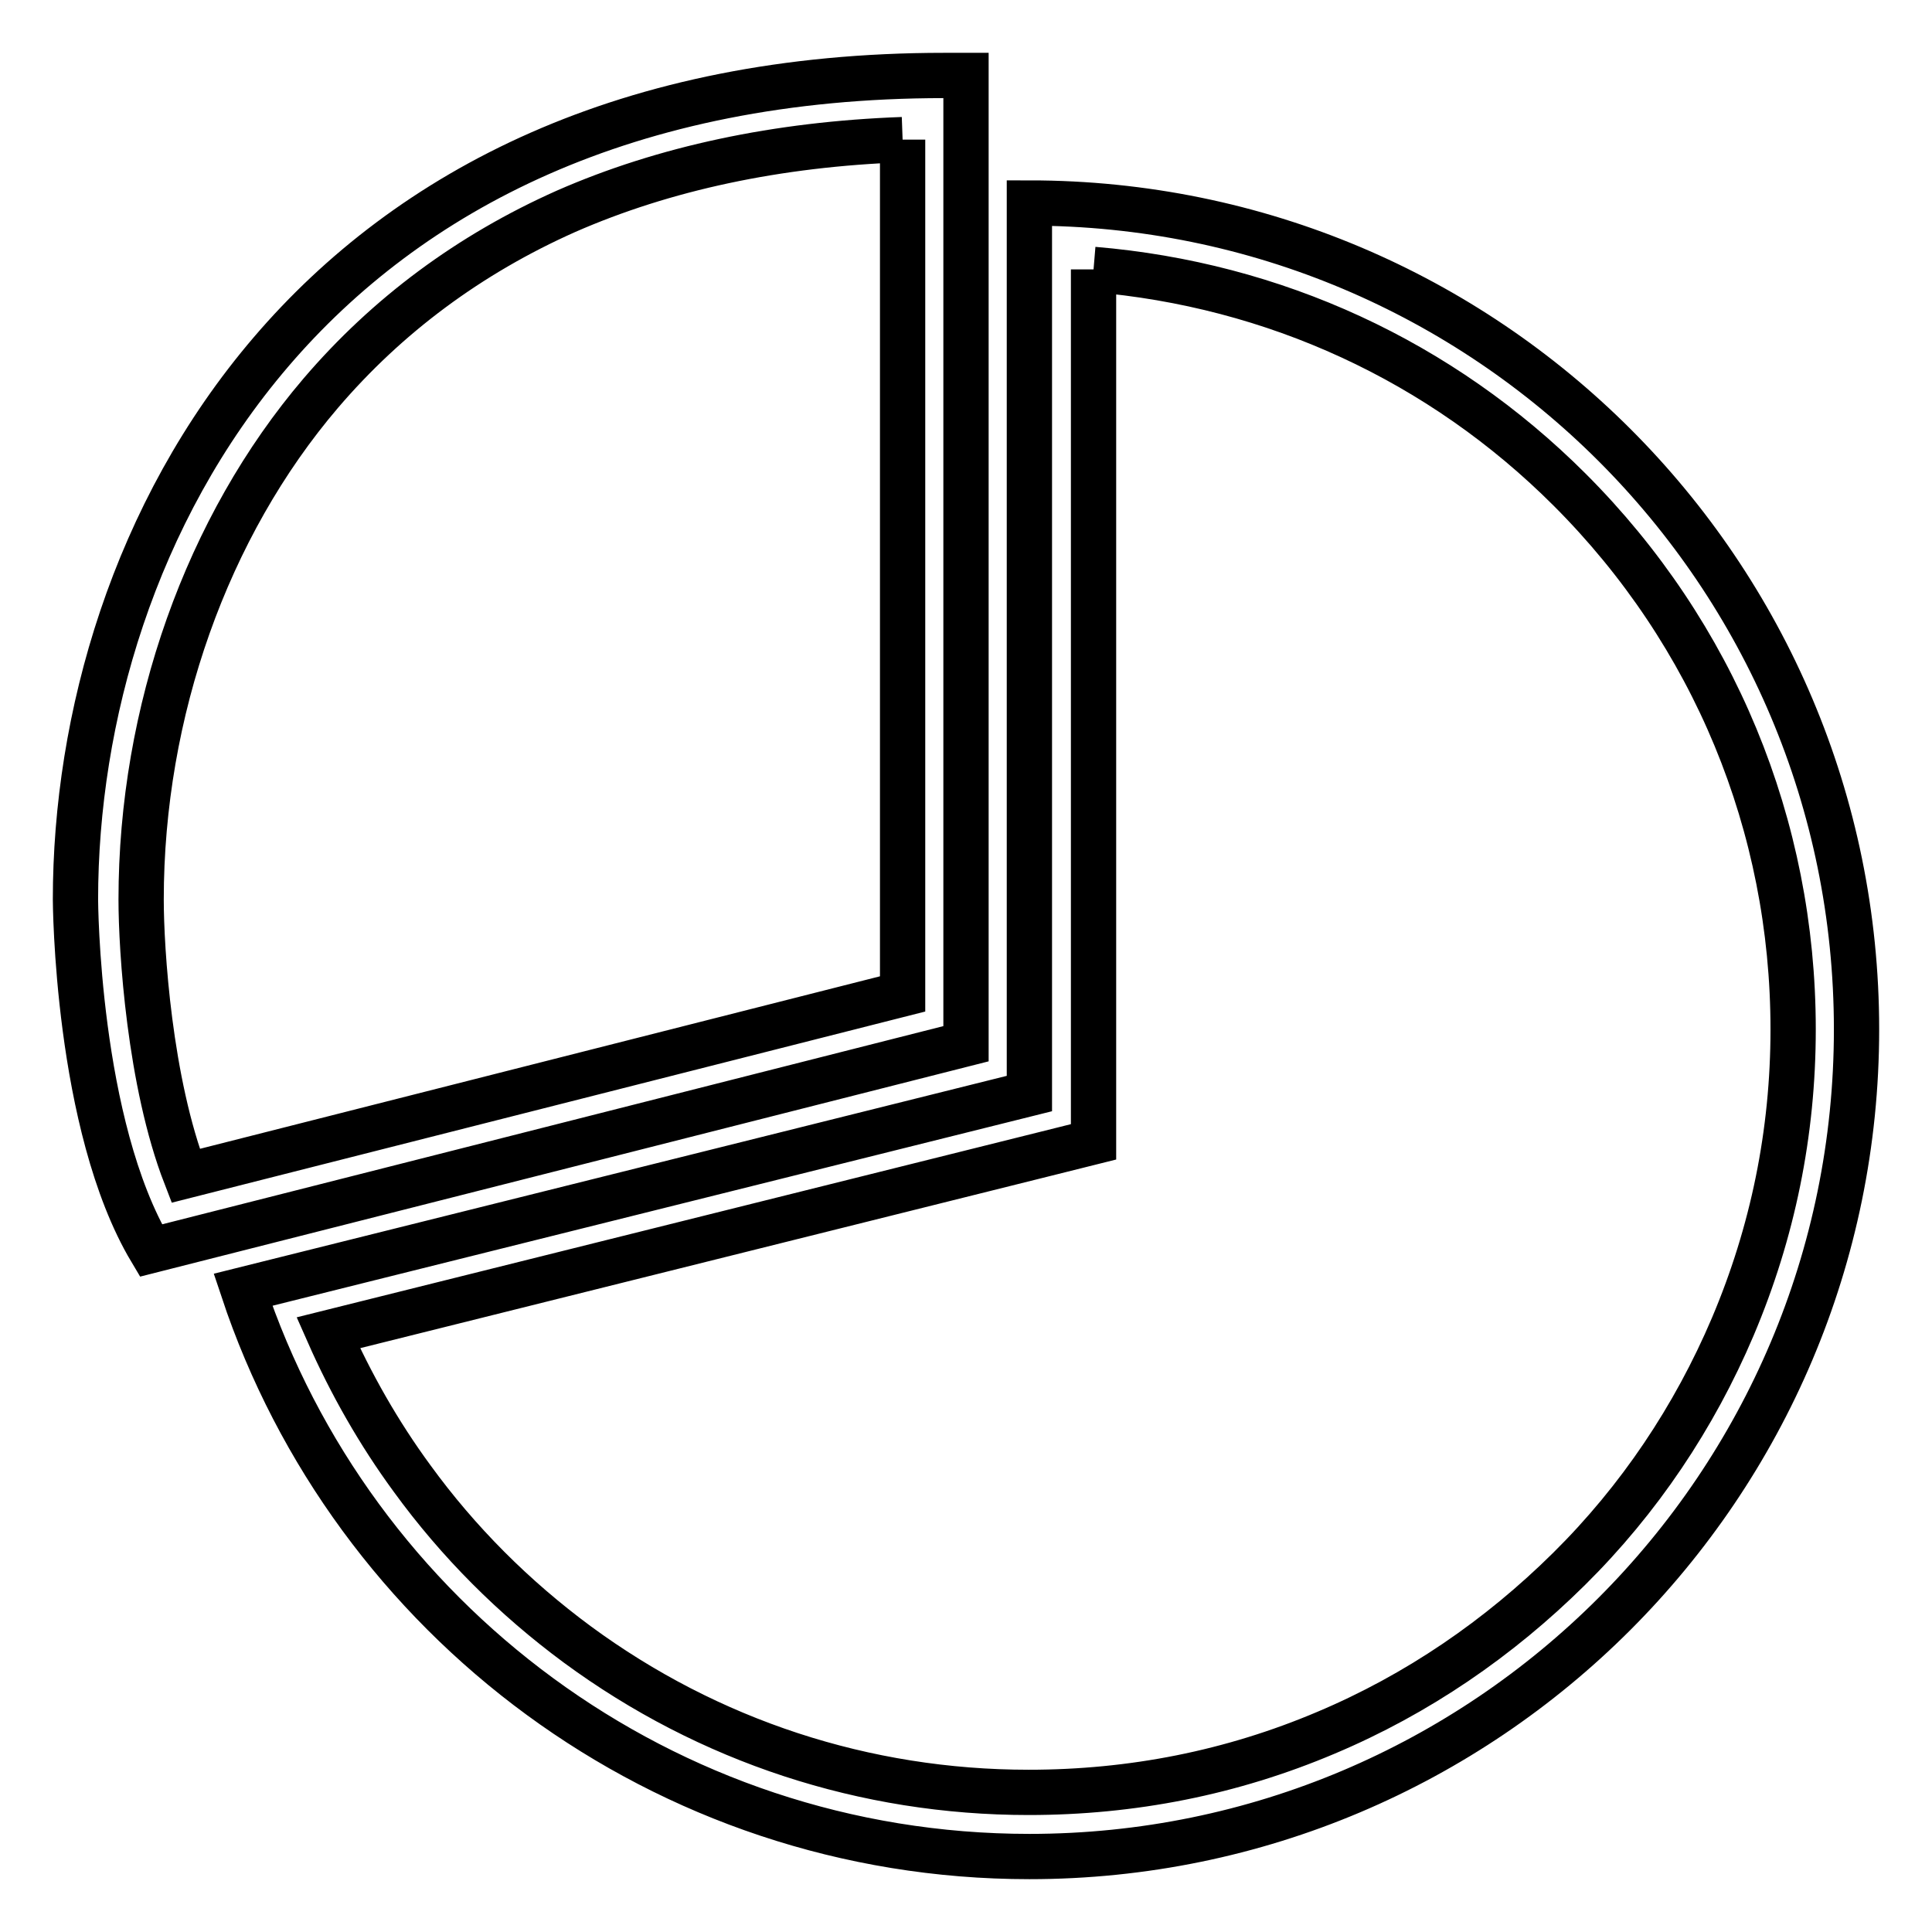
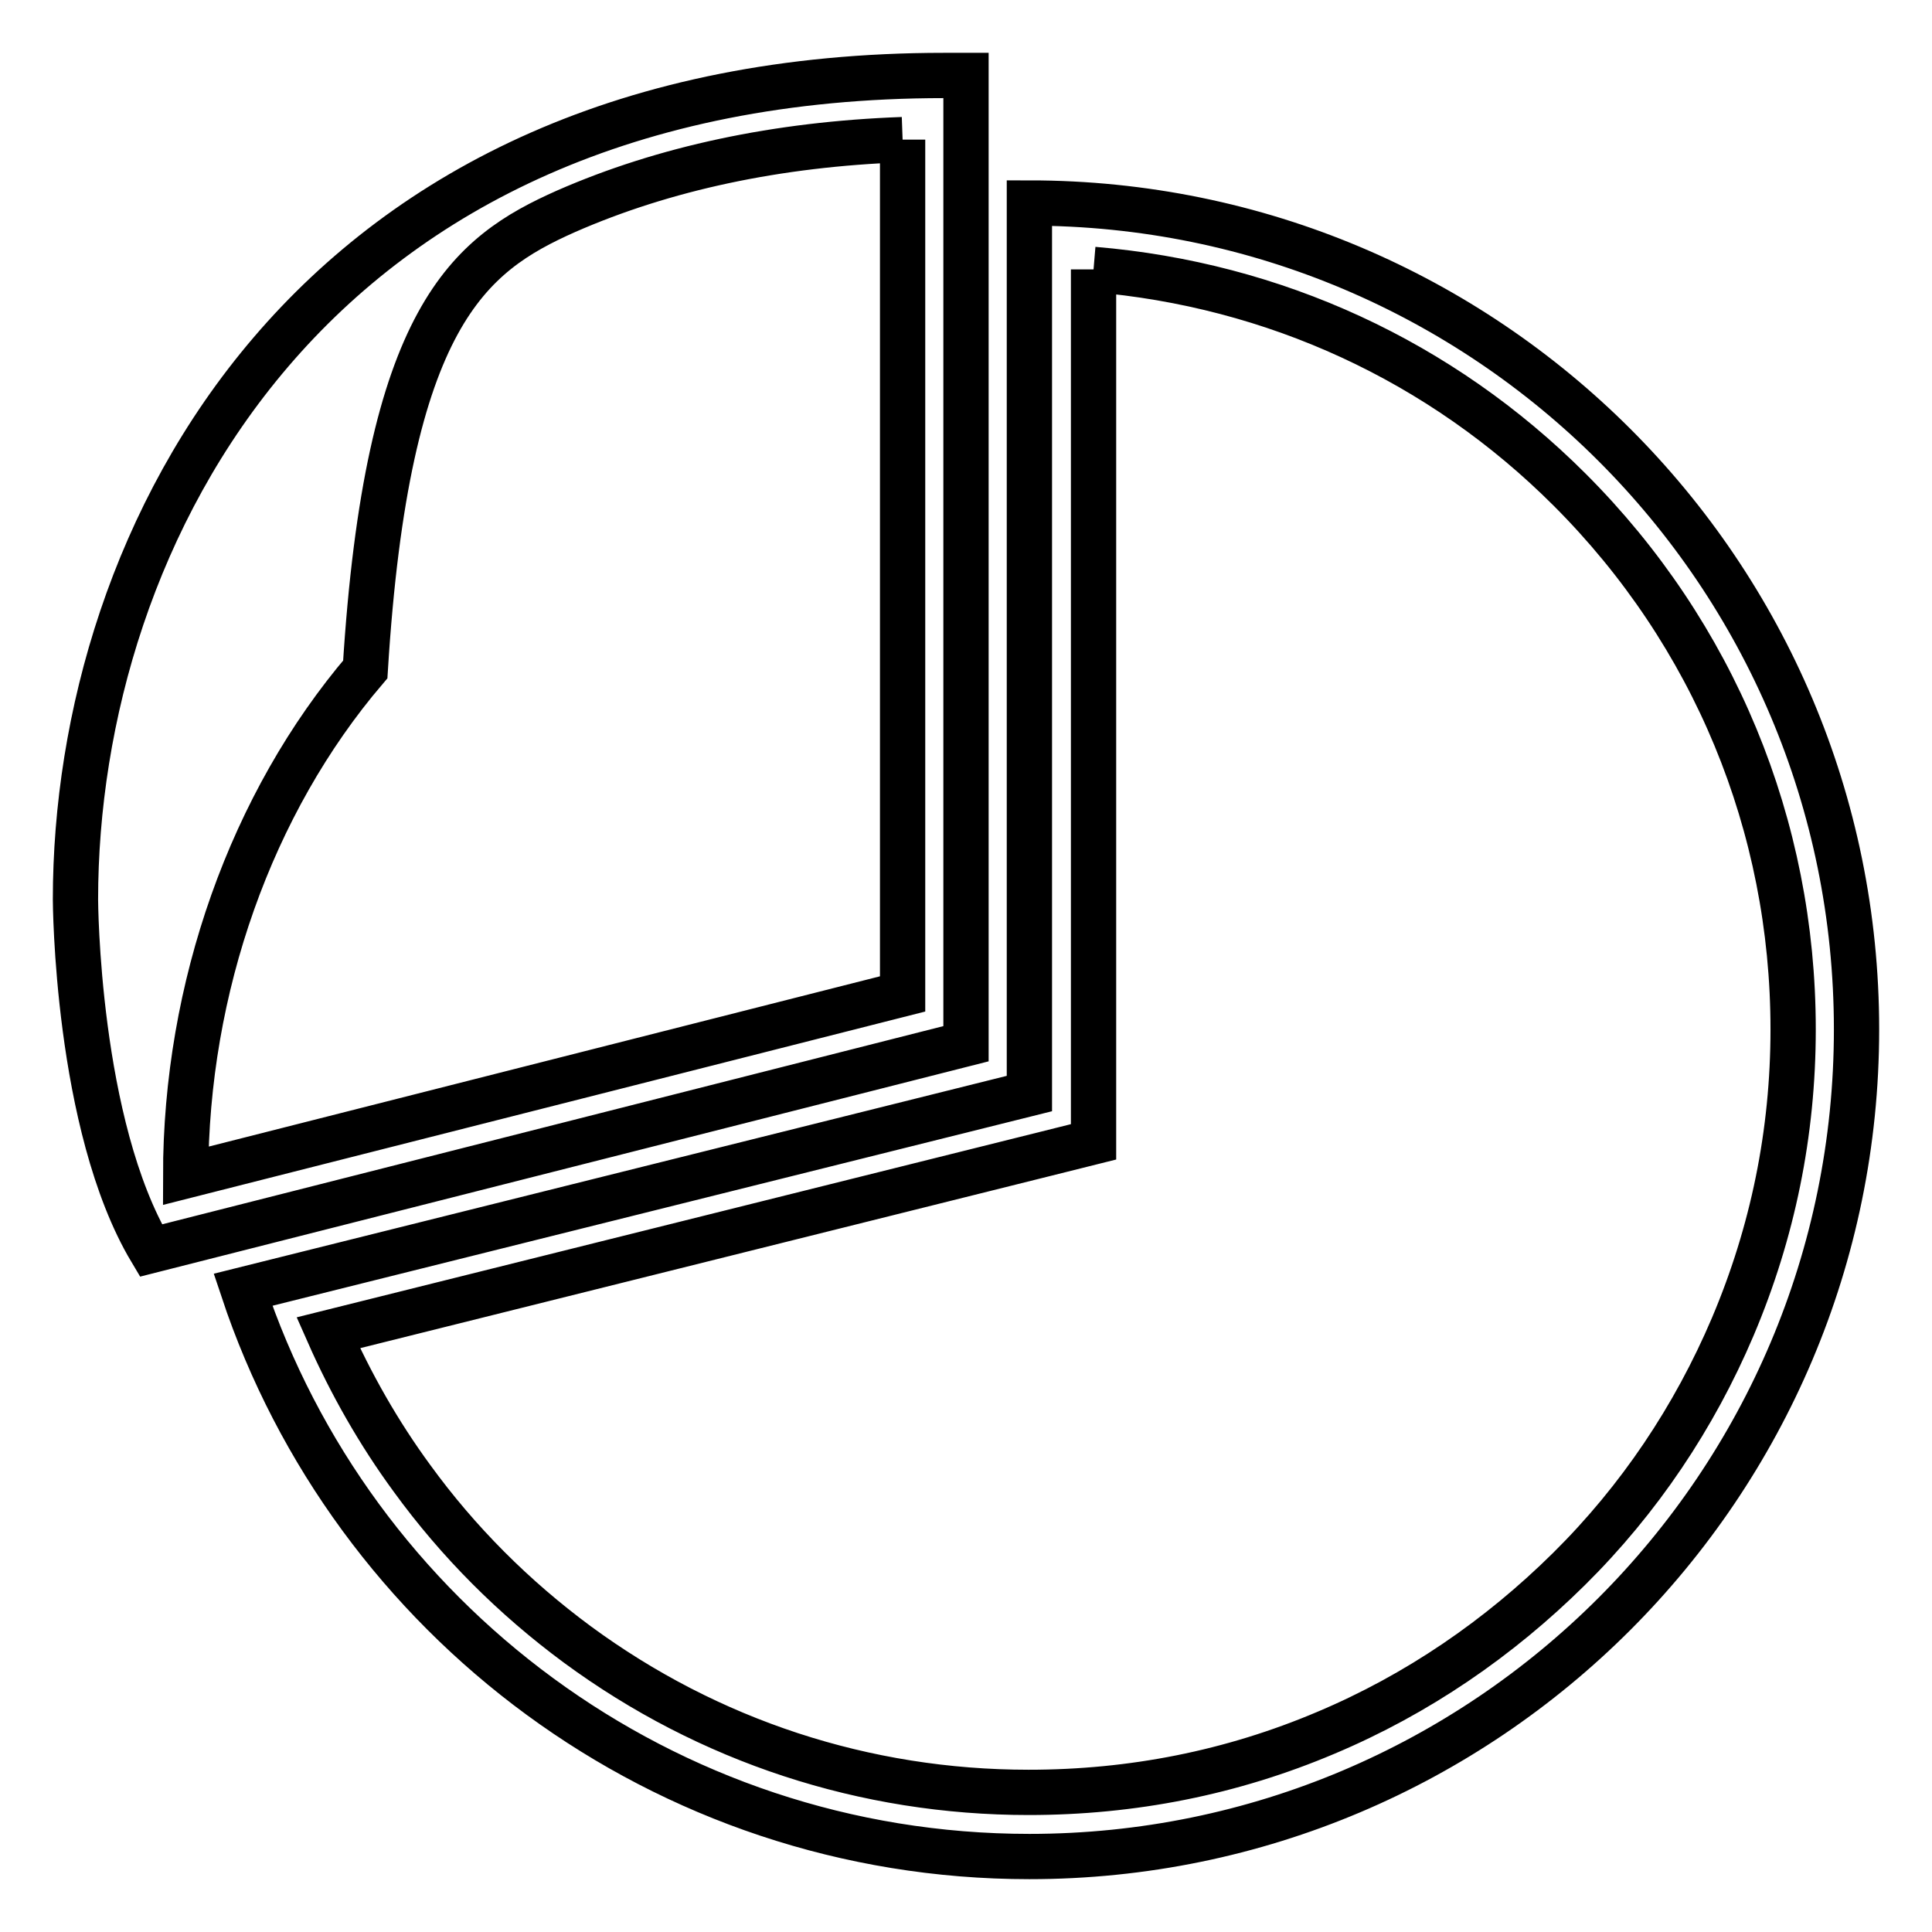
<svg xmlns="http://www.w3.org/2000/svg" version="1.1" x="0px" y="0px" viewBox="0 0 256 256" enable-background="new 0 0 256 256" xml:space="preserve">
  <g>
-     <path stroke-width="6" fill-opacity="0" stroke="#000000" d="M144.9,35.7c23.9,2,46,12.1,63.1,29.2c19.1,19.1,29.6,44.5,29.6,71.5c0,13.7-2.7,26.9-8,39.4 c-5.1,12-12.4,22.9-21.7,32.1s-20.1,16.6-32.2,21.7c-12.5,5.3-25.7,7.9-39.4,7.9c-21.7,0-42.4-6.8-59.8-19.6 c-8.4-6.2-15.8-13.6-21.9-22c-4.4-6-8.1-12.5-11.1-19.3l95-23.7l6.4-1.6v-6.6L144.9,35.7 M136.4,26.9v118l-104.2,26 C46.7,214.5,87.9,246,136.4,246c60.5,0,109.6-49.1,109.6-109.6C246,75.9,197,26.9,136.4,26.9L136.4,26.9L136.4,26.9z M119.6,18.5 v113.2l-95,24.1c-4.8-12.4-5.9-30-5.9-36.6v0v0c0-24.9,8.7-49.4,23.8-67.1C51.3,41.8,62.2,33.7,75,28C88,22.3,103,19.1,119.6,18.5  M128,10h-2.9C40.8,10,10,71.2,10,119.2c0,0,0.1,29.9,10,46.5l108-27.4V10L128,10L128,10z" />
+     <path stroke-width="6" fill-opacity="0" stroke="#000000" d="M144.9,35.7c23.9,2,46,12.1,63.1,29.2c19.1,19.1,29.6,44.5,29.6,71.5c0,13.7-2.7,26.9-8,39.4 c-5.1,12-12.4,22.9-21.7,32.1s-20.1,16.6-32.2,21.7c-12.5,5.3-25.7,7.9-39.4,7.9c-21.7,0-42.4-6.8-59.8-19.6 c-8.4-6.2-15.8-13.6-21.9-22c-4.4-6-8.1-12.5-11.1-19.3l95-23.7l6.4-1.6v-6.6L144.9,35.7 M136.4,26.9v118l-104.2,26 C46.7,214.5,87.9,246,136.4,246c60.5,0,109.6-49.1,109.6-109.6C246,75.9,197,26.9,136.4,26.9L136.4,26.9L136.4,26.9z M119.6,18.5 v113.2l-95,24.1v0v0c0-24.9,8.7-49.4,23.8-67.1C51.3,41.8,62.2,33.7,75,28C88,22.3,103,19.1,119.6,18.5  M128,10h-2.9C40.8,10,10,71.2,10,119.2c0,0,0.1,29.9,10,46.5l108-27.4V10L128,10L128,10z" />
  </g>
</svg>